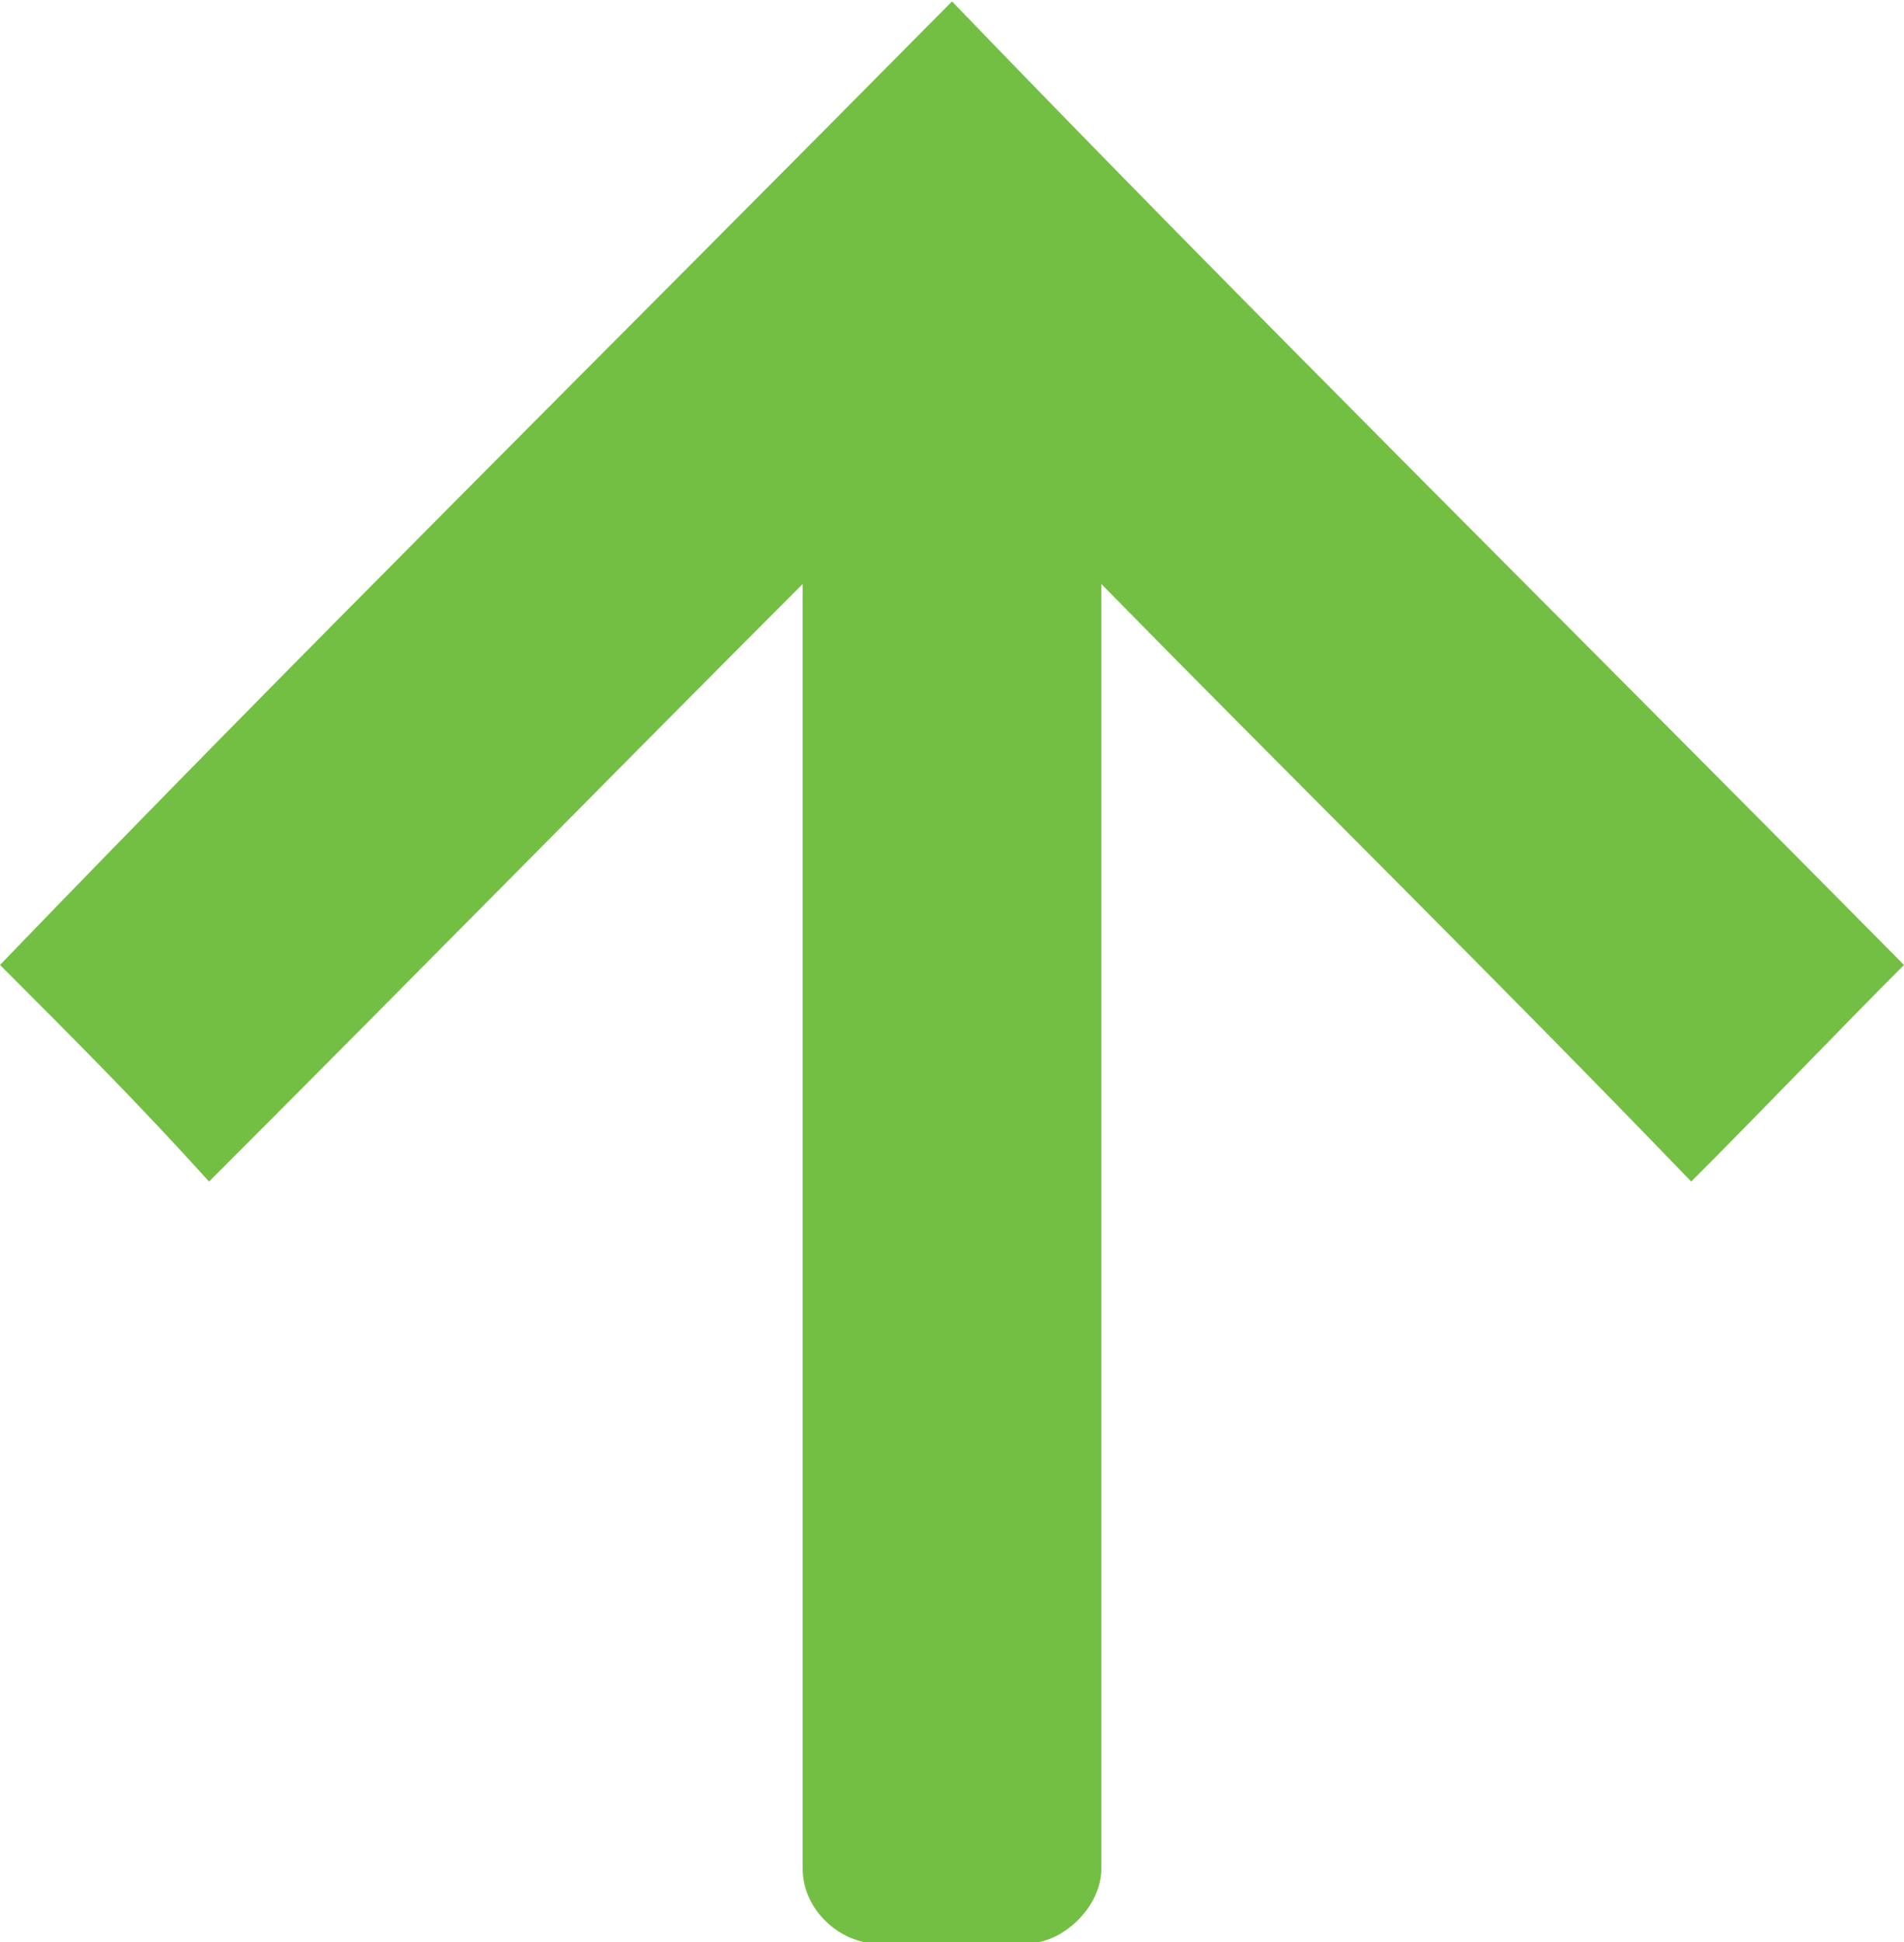
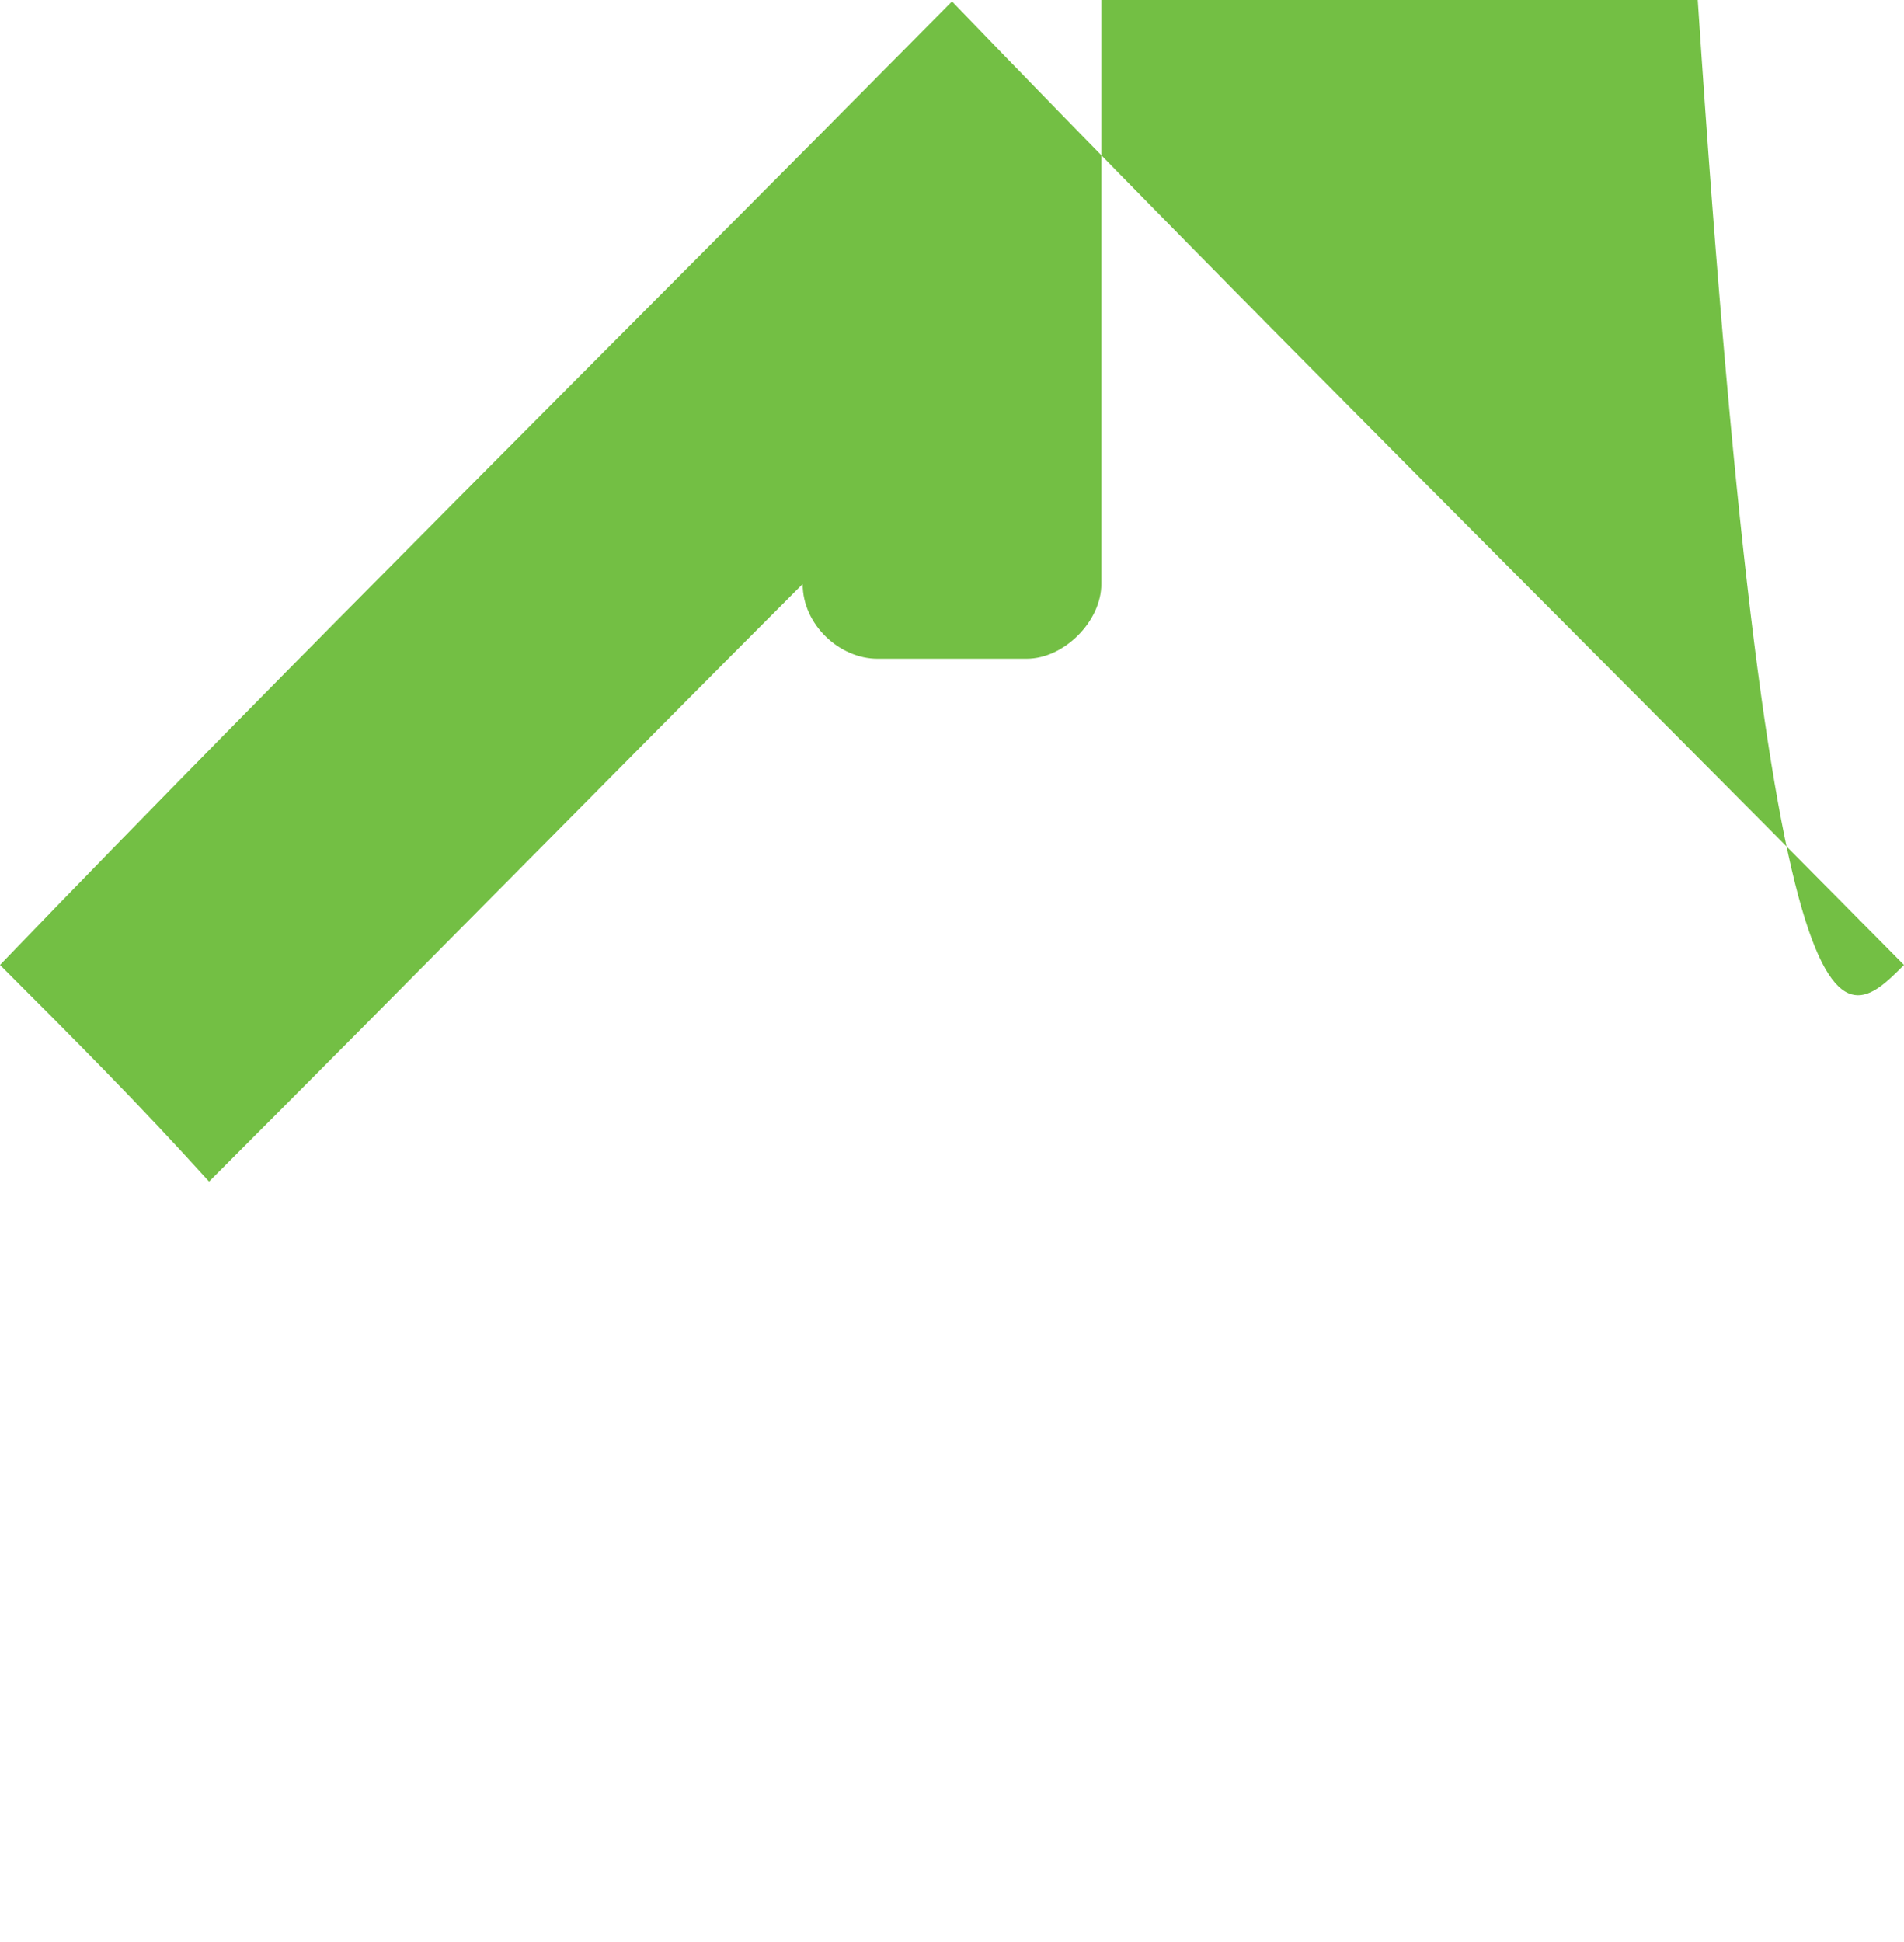
<svg xmlns="http://www.w3.org/2000/svg" version="1.1" id="Layer_1" x="0px" y="0px" viewBox="0 0 51 52" style="enable-background:new 0 0 51 52;" xml:space="preserve">
  <style type="text/css">
	.st0{fill:#73BF44;}
</style>
  <g transform="translate(0,-952.362)">
-     <path class="st0" d="M51,978.2c-9.1-9.2-17.6-17.6-25.5-25.8C16.4,961.6,7.9,970,0,978.2c2.1,2.1,3.7,3.7,5.6,5.8   c5.5-5.5,11.1-11.2,15.9-16v34.4c0,1.1,1,2,2,2h4c1,0,2-1,2-2l0-34.4c5.3,5.4,10.6,10.6,15.8,16C47.3,982,49.3,979.9,51,978.2   L51,978.2z" />
+     <path class="st0" d="M51,978.2c-9.1-9.2-17.6-17.6-25.5-25.8C16.4,961.6,7.9,970,0,978.2c2.1,2.1,3.7,3.7,5.6,5.8   c5.5-5.5,11.1-11.2,15.9-16c0,1.1,1,2,2,2h4c1,0,2-1,2-2l0-34.4c5.3,5.4,10.6,10.6,15.8,16C47.3,982,49.3,979.9,51,978.2   L51,978.2z" />
  </g>
</svg>